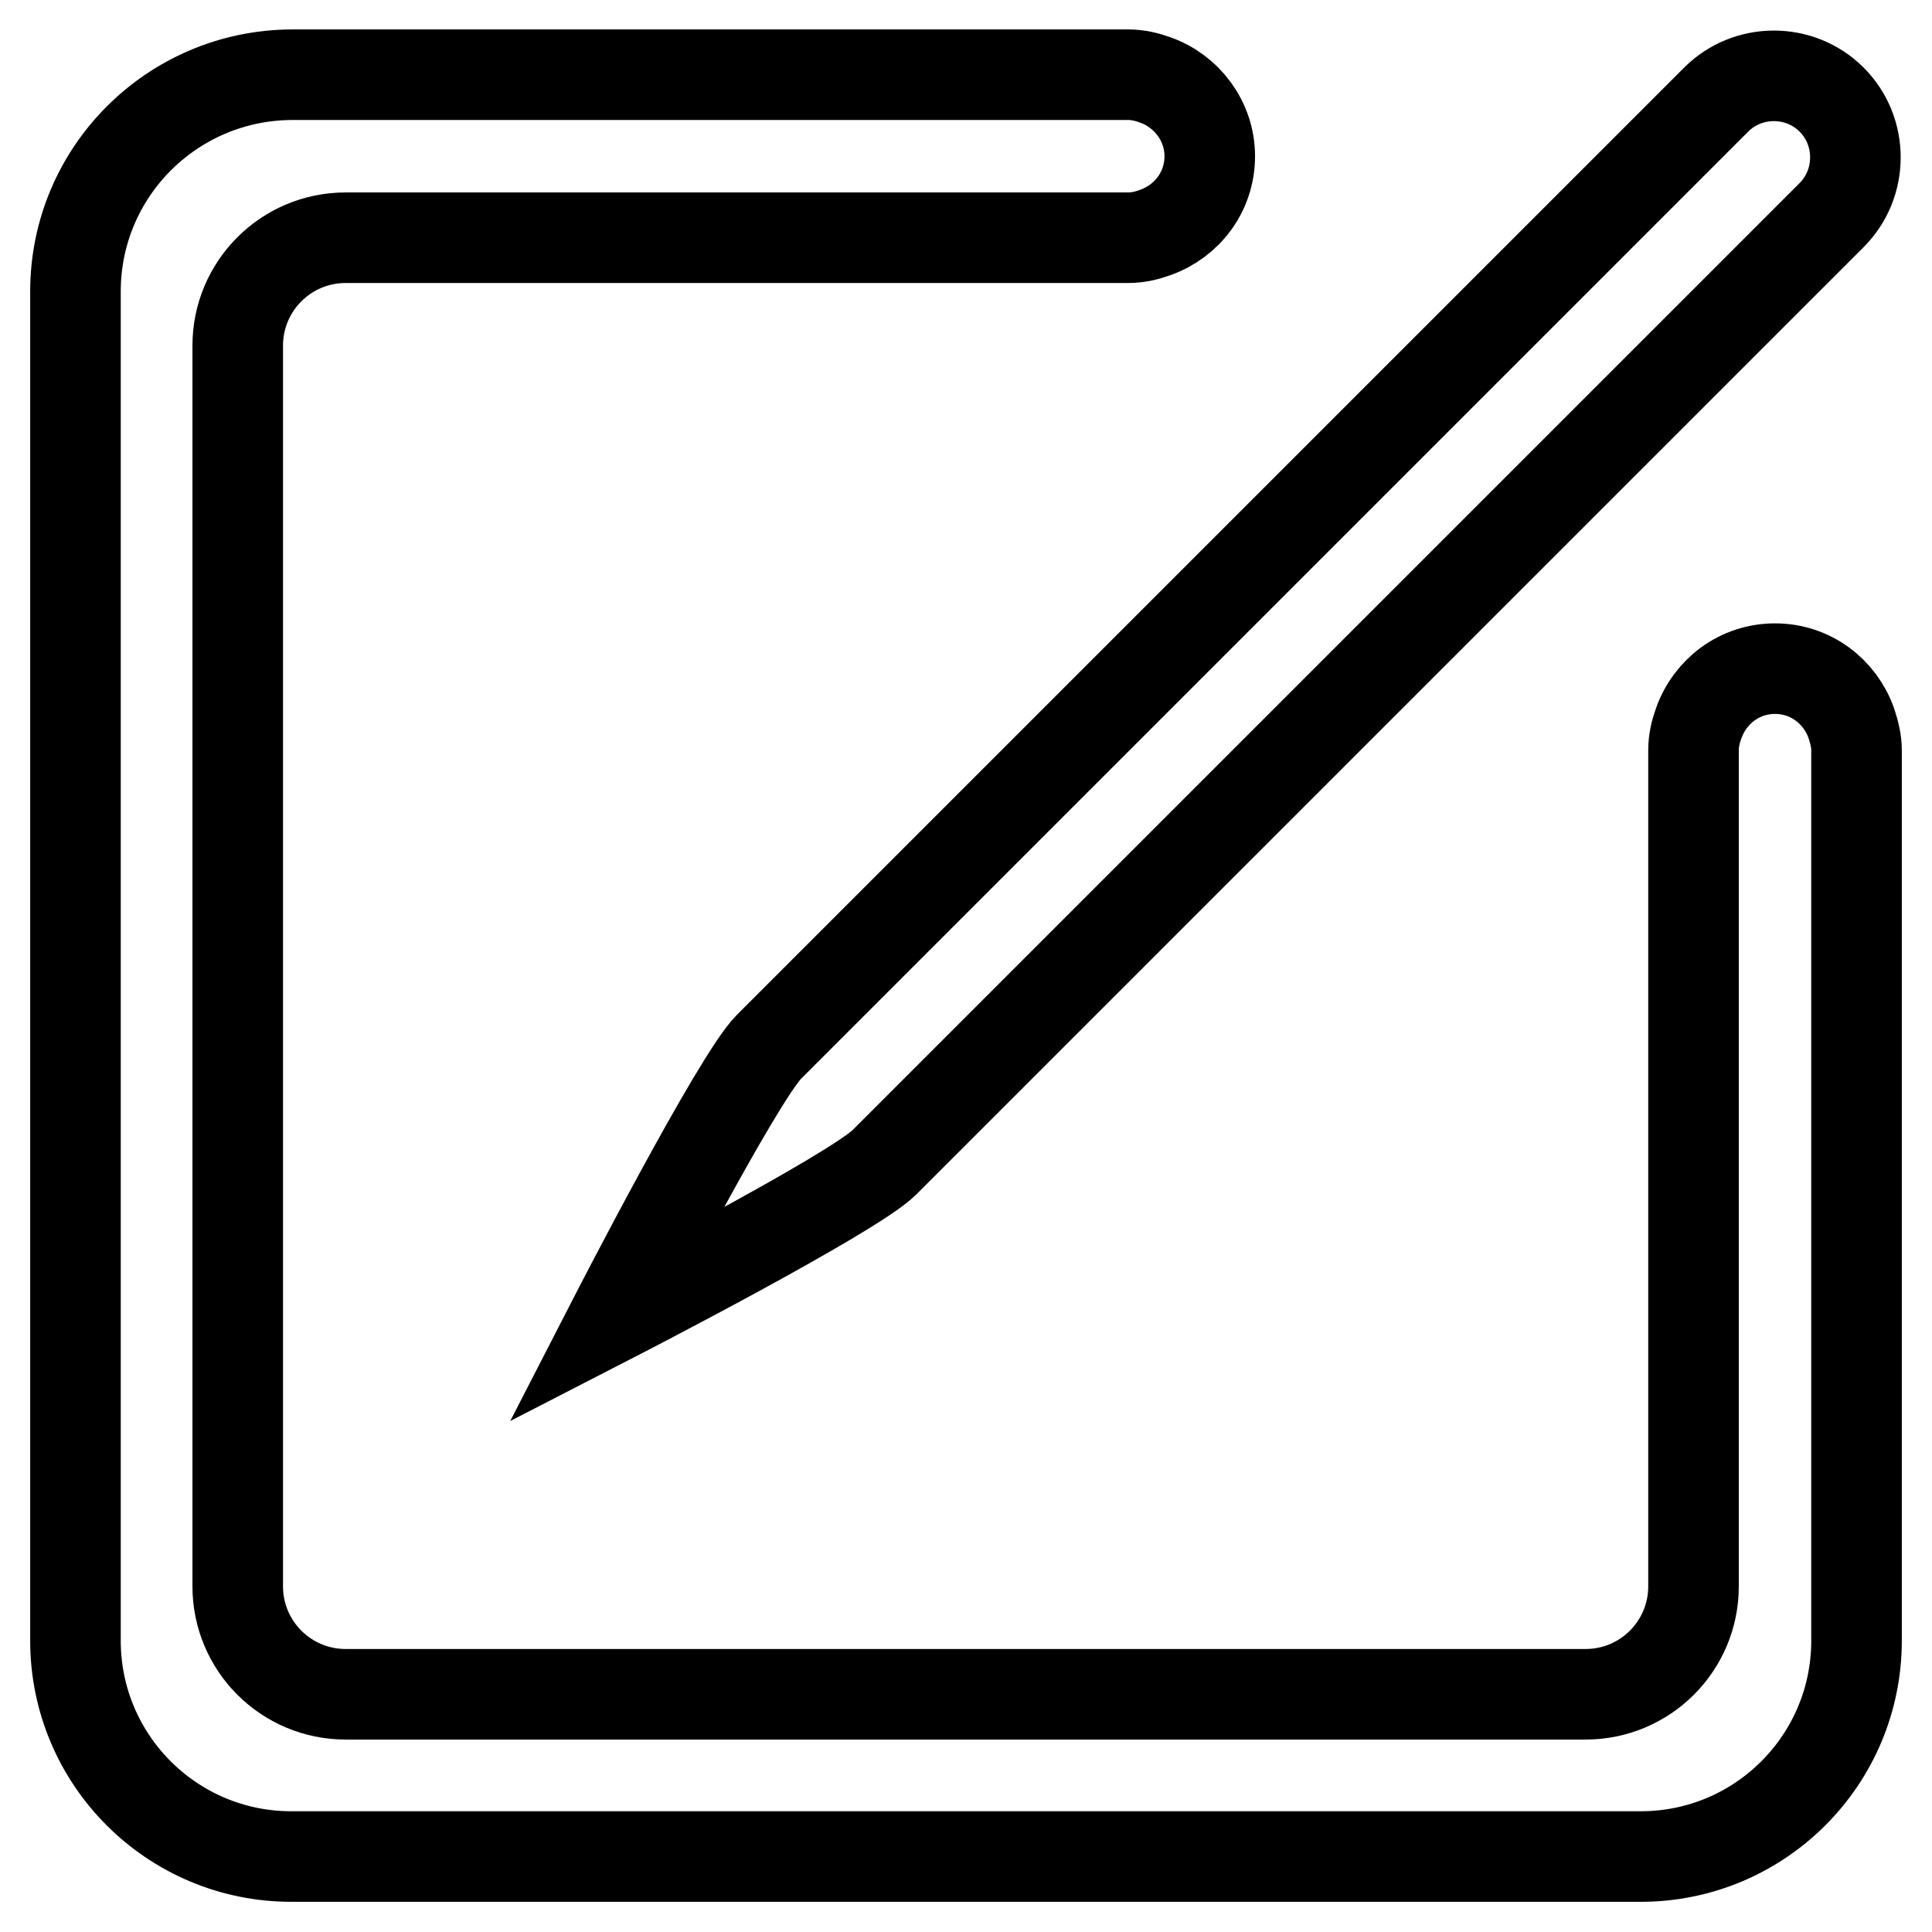
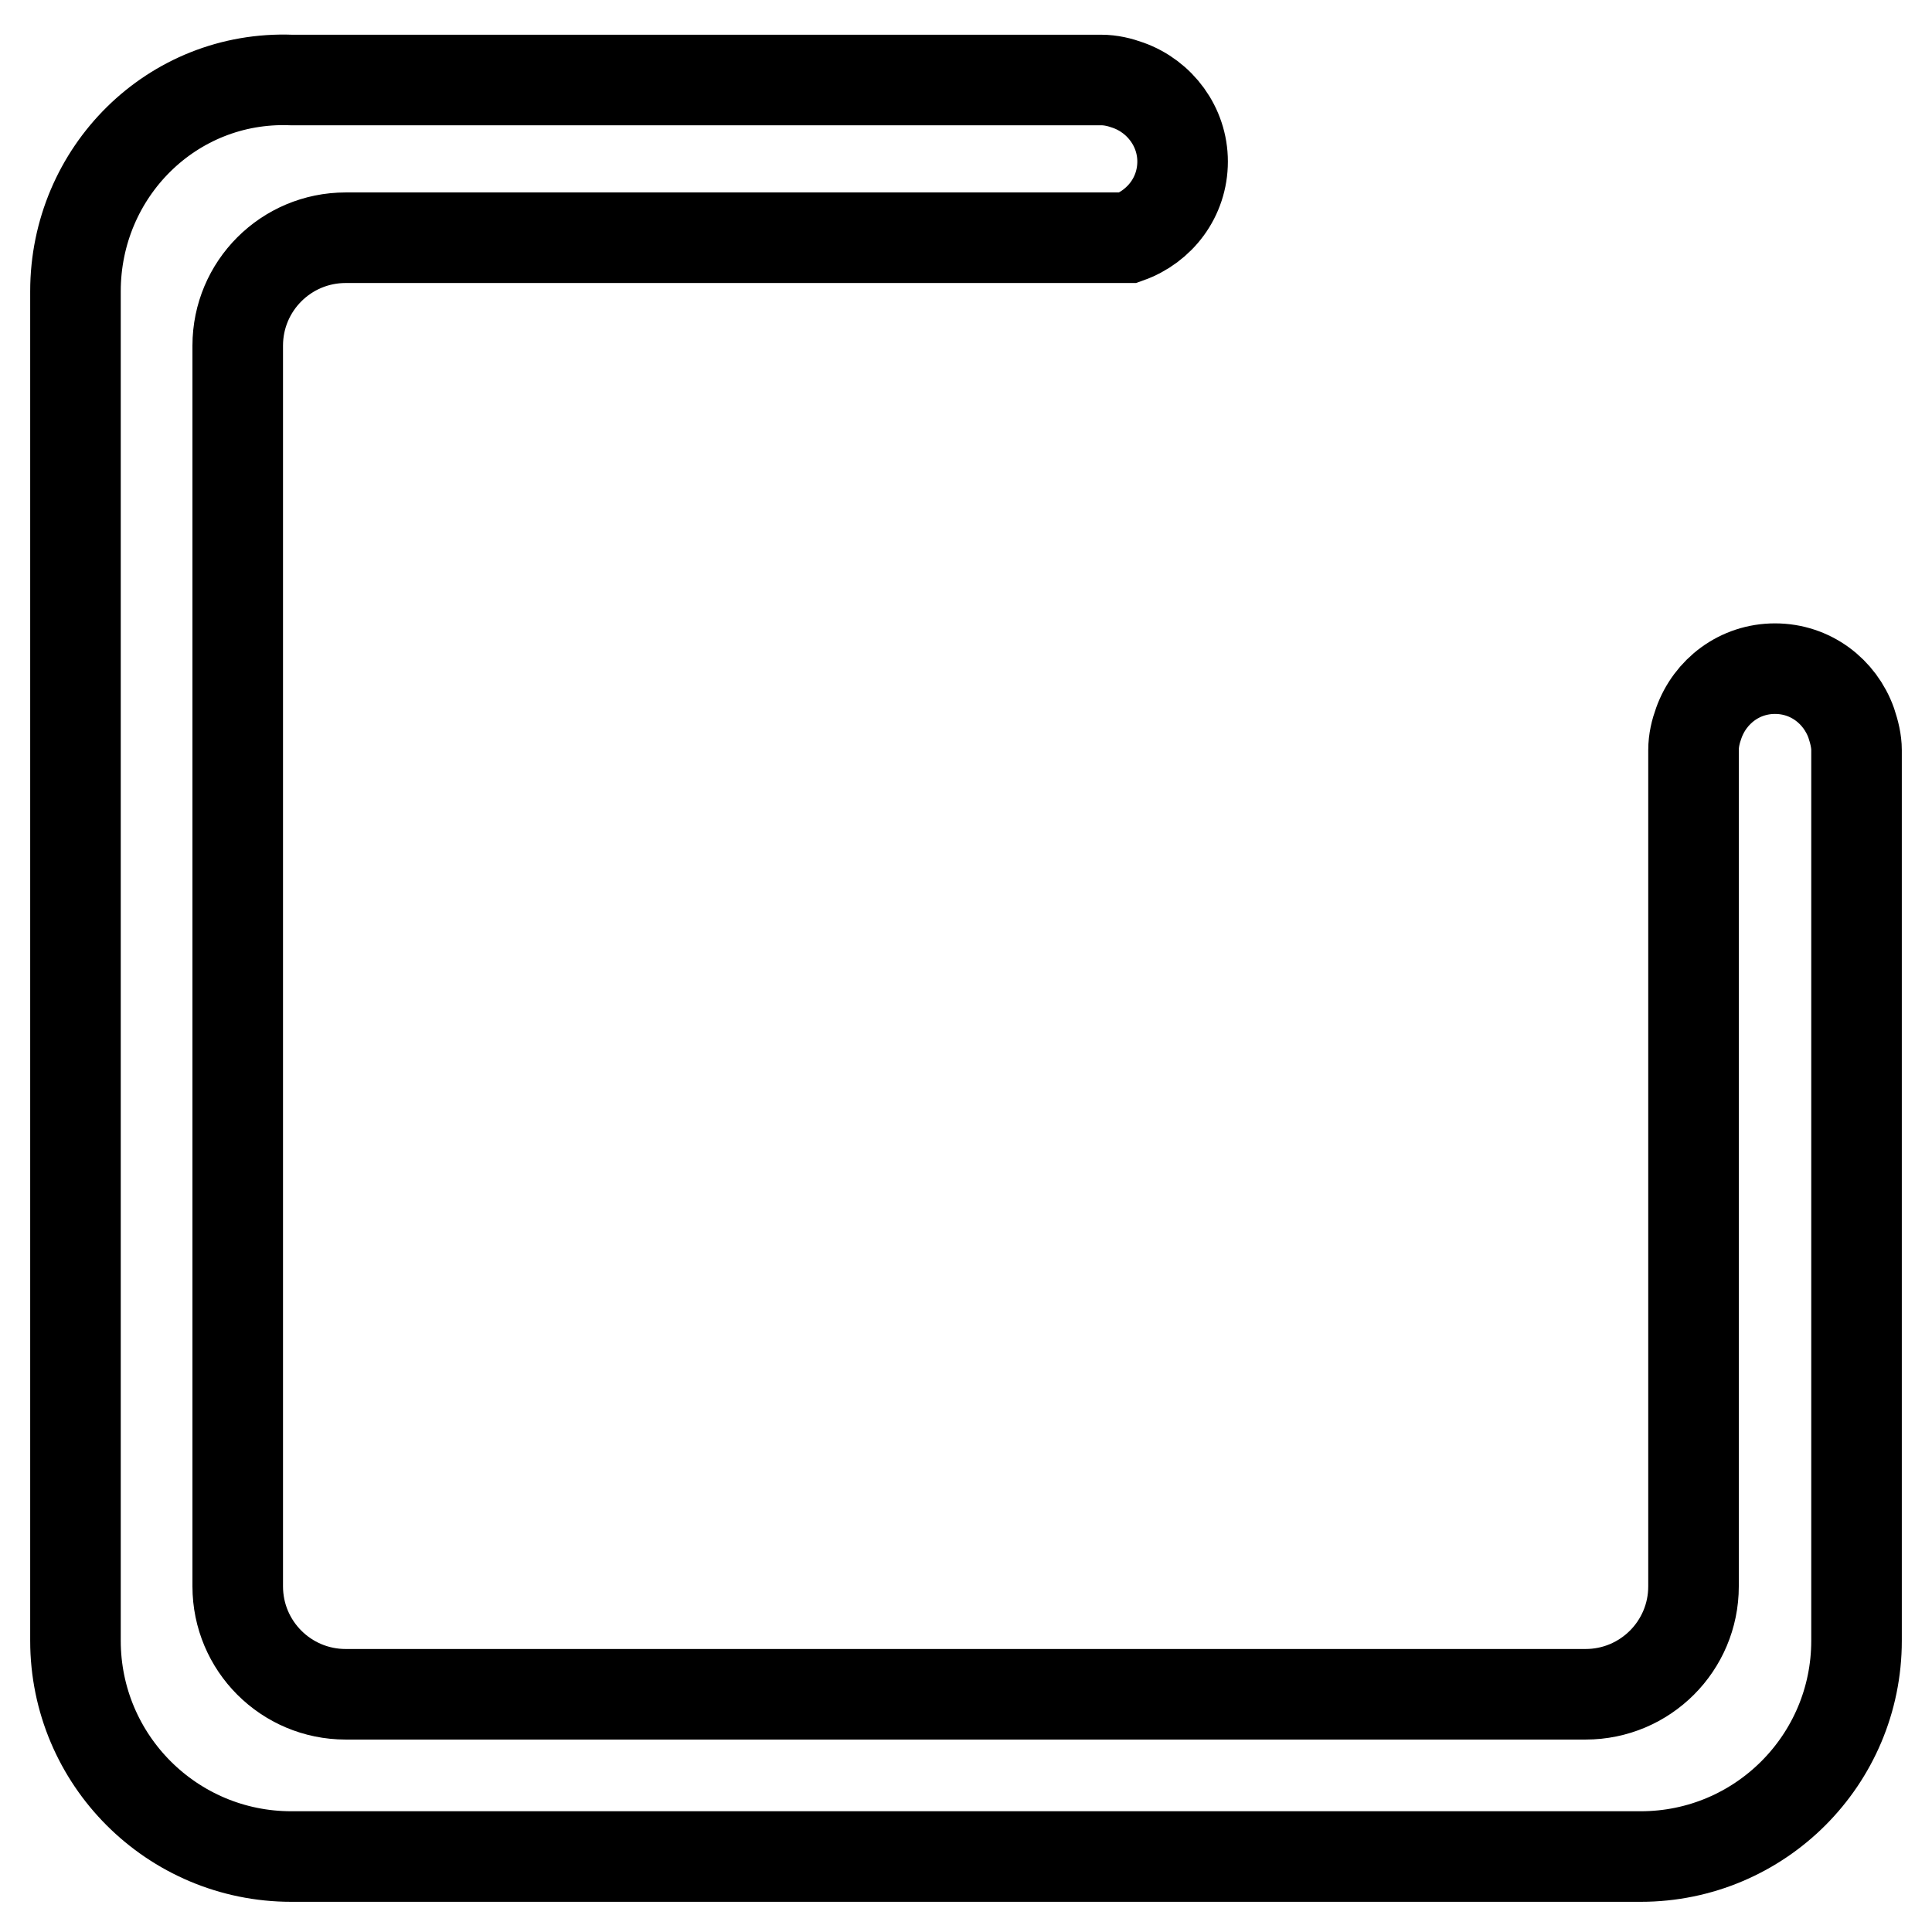
<svg xmlns="http://www.w3.org/2000/svg" version="1.1" x="0px" y="0px" viewBox="0 0 256 256" enable-background="new 0 0 256 256" xml:space="preserve">
  <g>
    <g>
-       <path stroke-width="12" fill-opacity="0" stroke="#000000" d="M245.3,95.8c-1.5-4.2-5.4-7.2-10.1-7.2c-4.7,0-8.6,3-10.1,7.2c-0.4,1.1-0.7,2.3-0.7,3.6v110.8c0,7.9-6.4,14.3-14.3,14.3H45.8c-7.9,0-14.3-6.4-14.3-14.3V45.8c0-7.9,6.4-14.3,14.3-14.3h103.7c1.3,0,2.5-0.3,3.6-0.7c4.2-1.5,7.2-5.4,7.2-10.1c0-4.6-3-8.6-7.2-10.1c-1.1-0.4-2.3-0.7-3.6-0.7H38.6C22.8,10,10,22.8,10,38.6v178.8c0,15.8,12.8,28.6,28.6,28.6h178.8c15.8,0,28.6-12.8,28.6-28.6v-118C246,98.2,245.7,97,245.3,95.8L245.3,95.8z" />
-       <path stroke-width="12" fill-opacity="0" stroke="#000000" d="M81.5,174.4c0,0,31.5-16.2,35.7-20.4L242.7,28.5c4.2-4.2,4.2-11.1,0-15.3c-4.2-4.2-11.1-4.2-15.3,0L101.9,138.7C97.7,142.9,81.5,174.4,81.5,174.4L81.5,174.4z" />
+       <path stroke-width="12" fill-opacity="0" stroke="#000000" d="M245.3,95.8c-1.5-4.2-5.4-7.2-10.1-7.2c-4.7,0-8.6,3-10.1,7.2c-0.4,1.1-0.7,2.3-0.7,3.6v110.8c0,7.9-6.4,14.3-14.3,14.3H45.8c-7.9,0-14.3-6.4-14.3-14.3V45.8c0-7.9,6.4-14.3,14.3-14.3h103.7c4.2-1.5,7.2-5.4,7.2-10.1c0-4.6-3-8.6-7.2-10.1c-1.1-0.4-2.3-0.7-3.6-0.7H38.6C22.8,10,10,22.8,10,38.6v178.8c0,15.8,12.8,28.6,28.6,28.6h178.8c15.8,0,28.6-12.8,28.6-28.6v-118C246,98.2,245.7,97,245.3,95.8L245.3,95.8z" />
    </g>
  </g>
</svg>